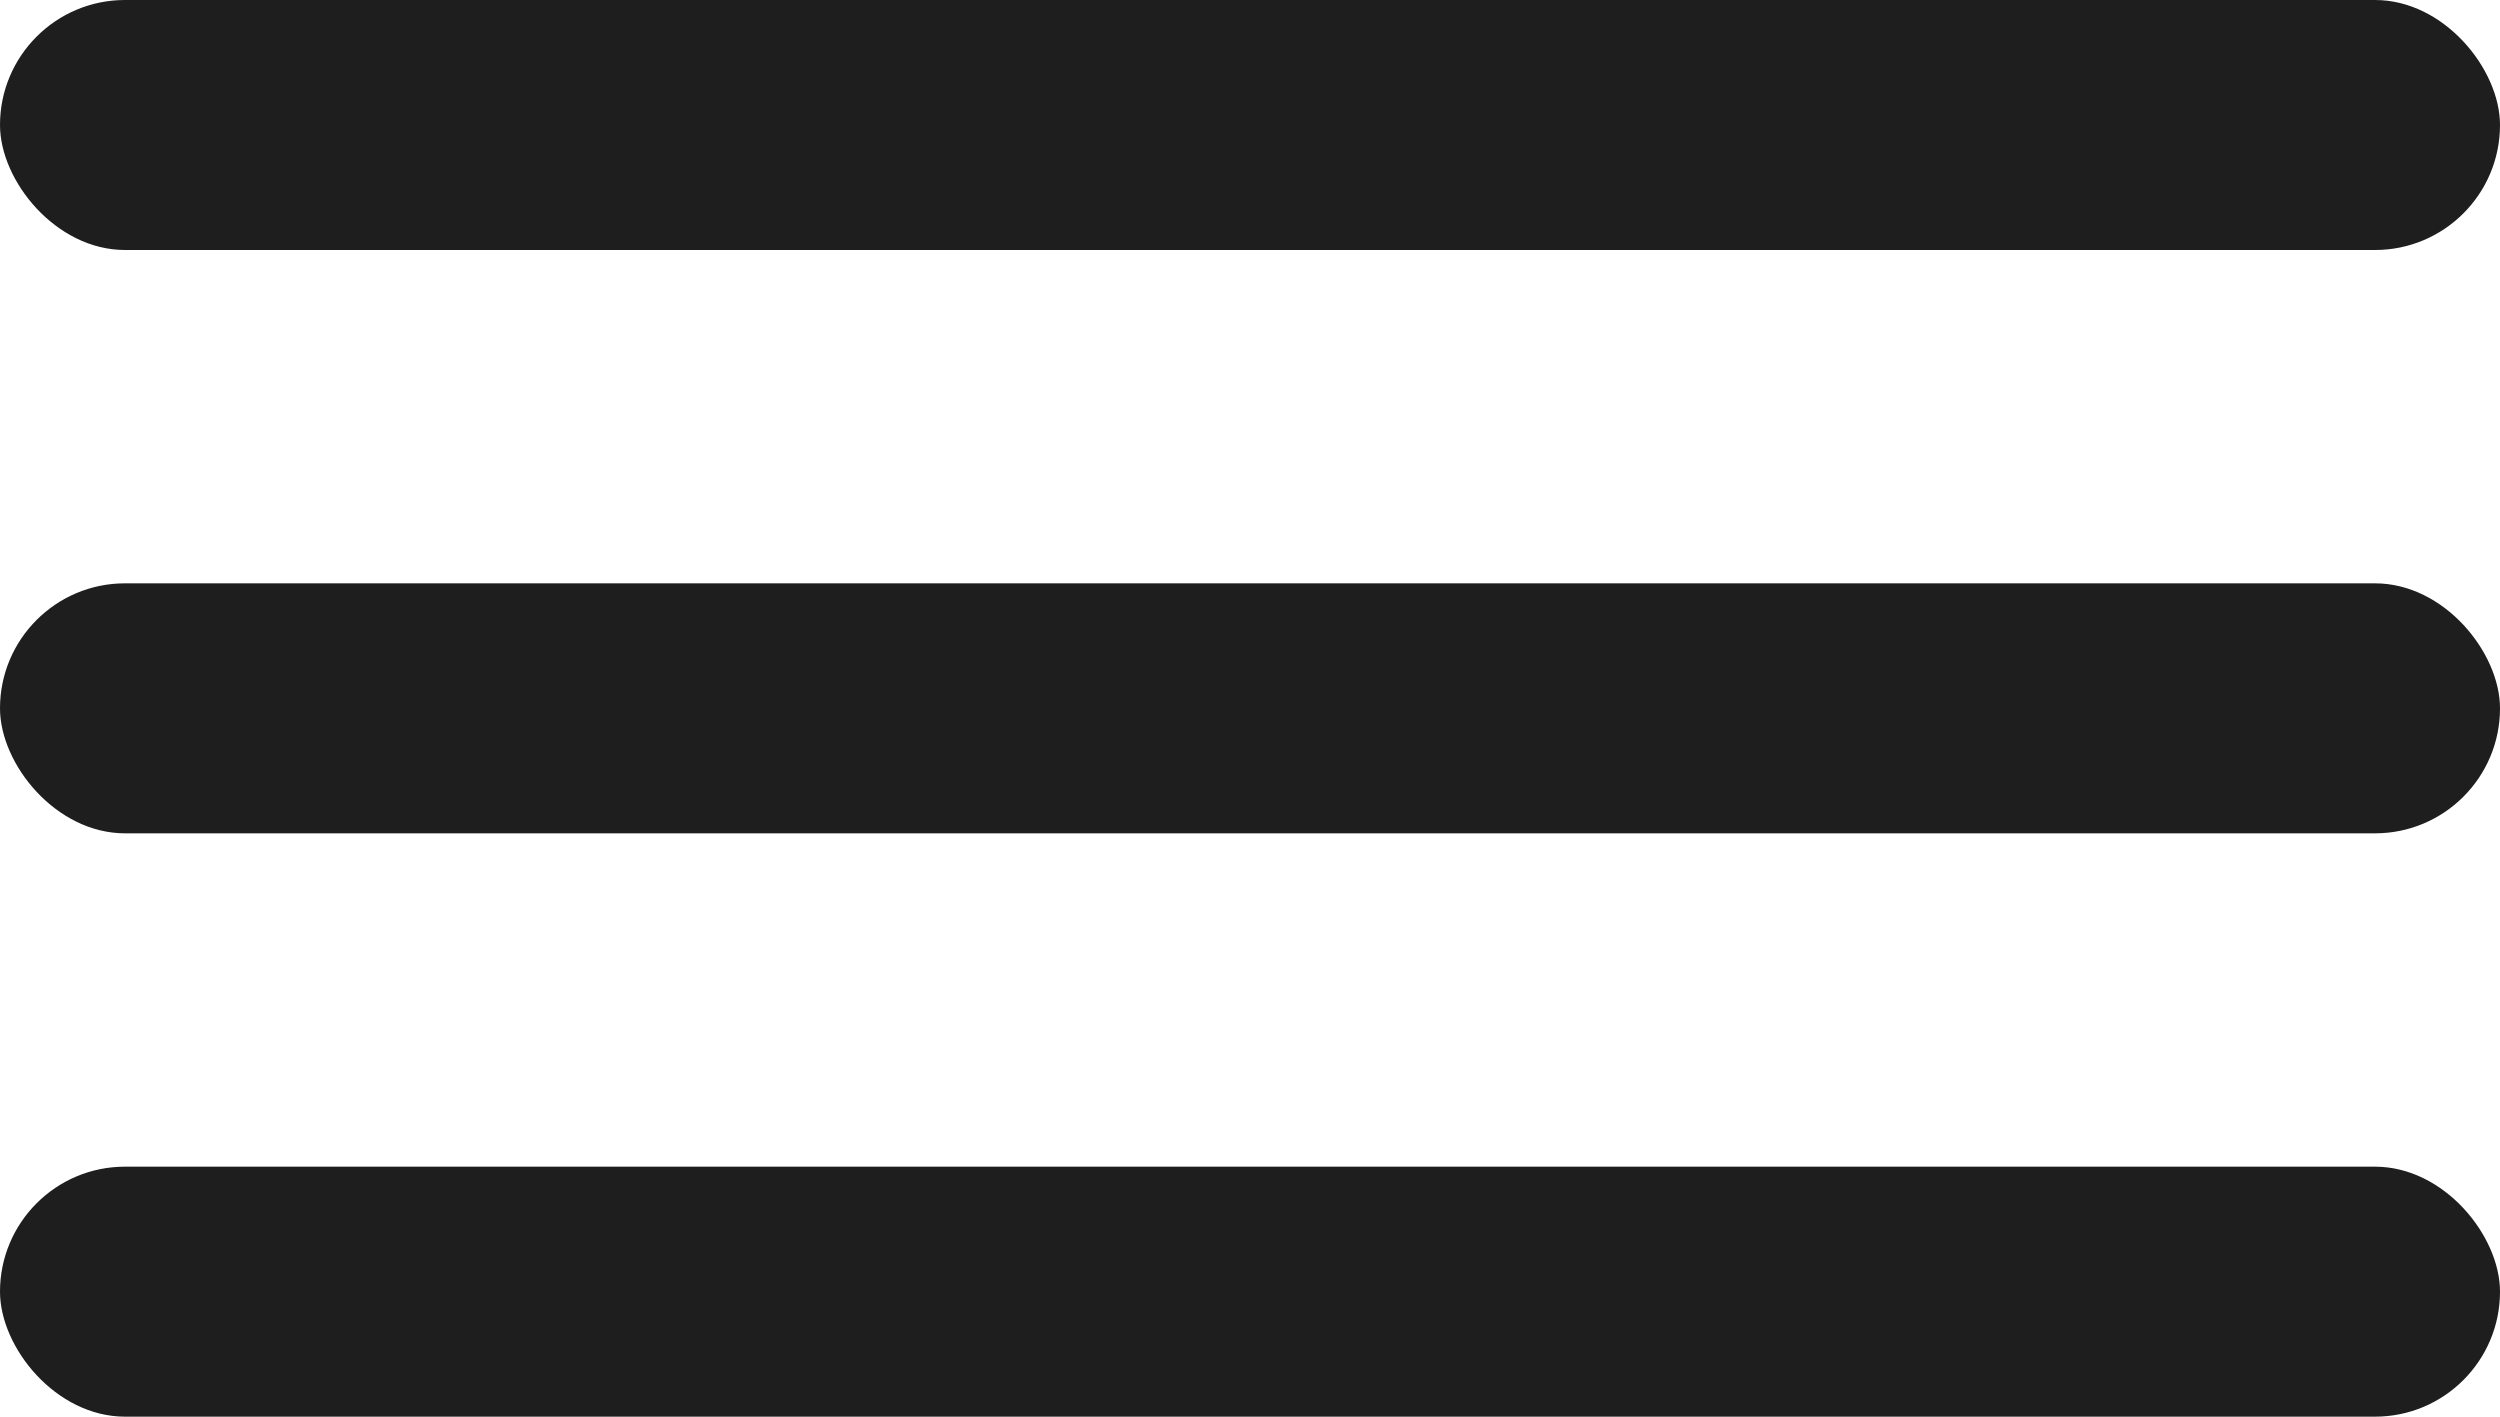
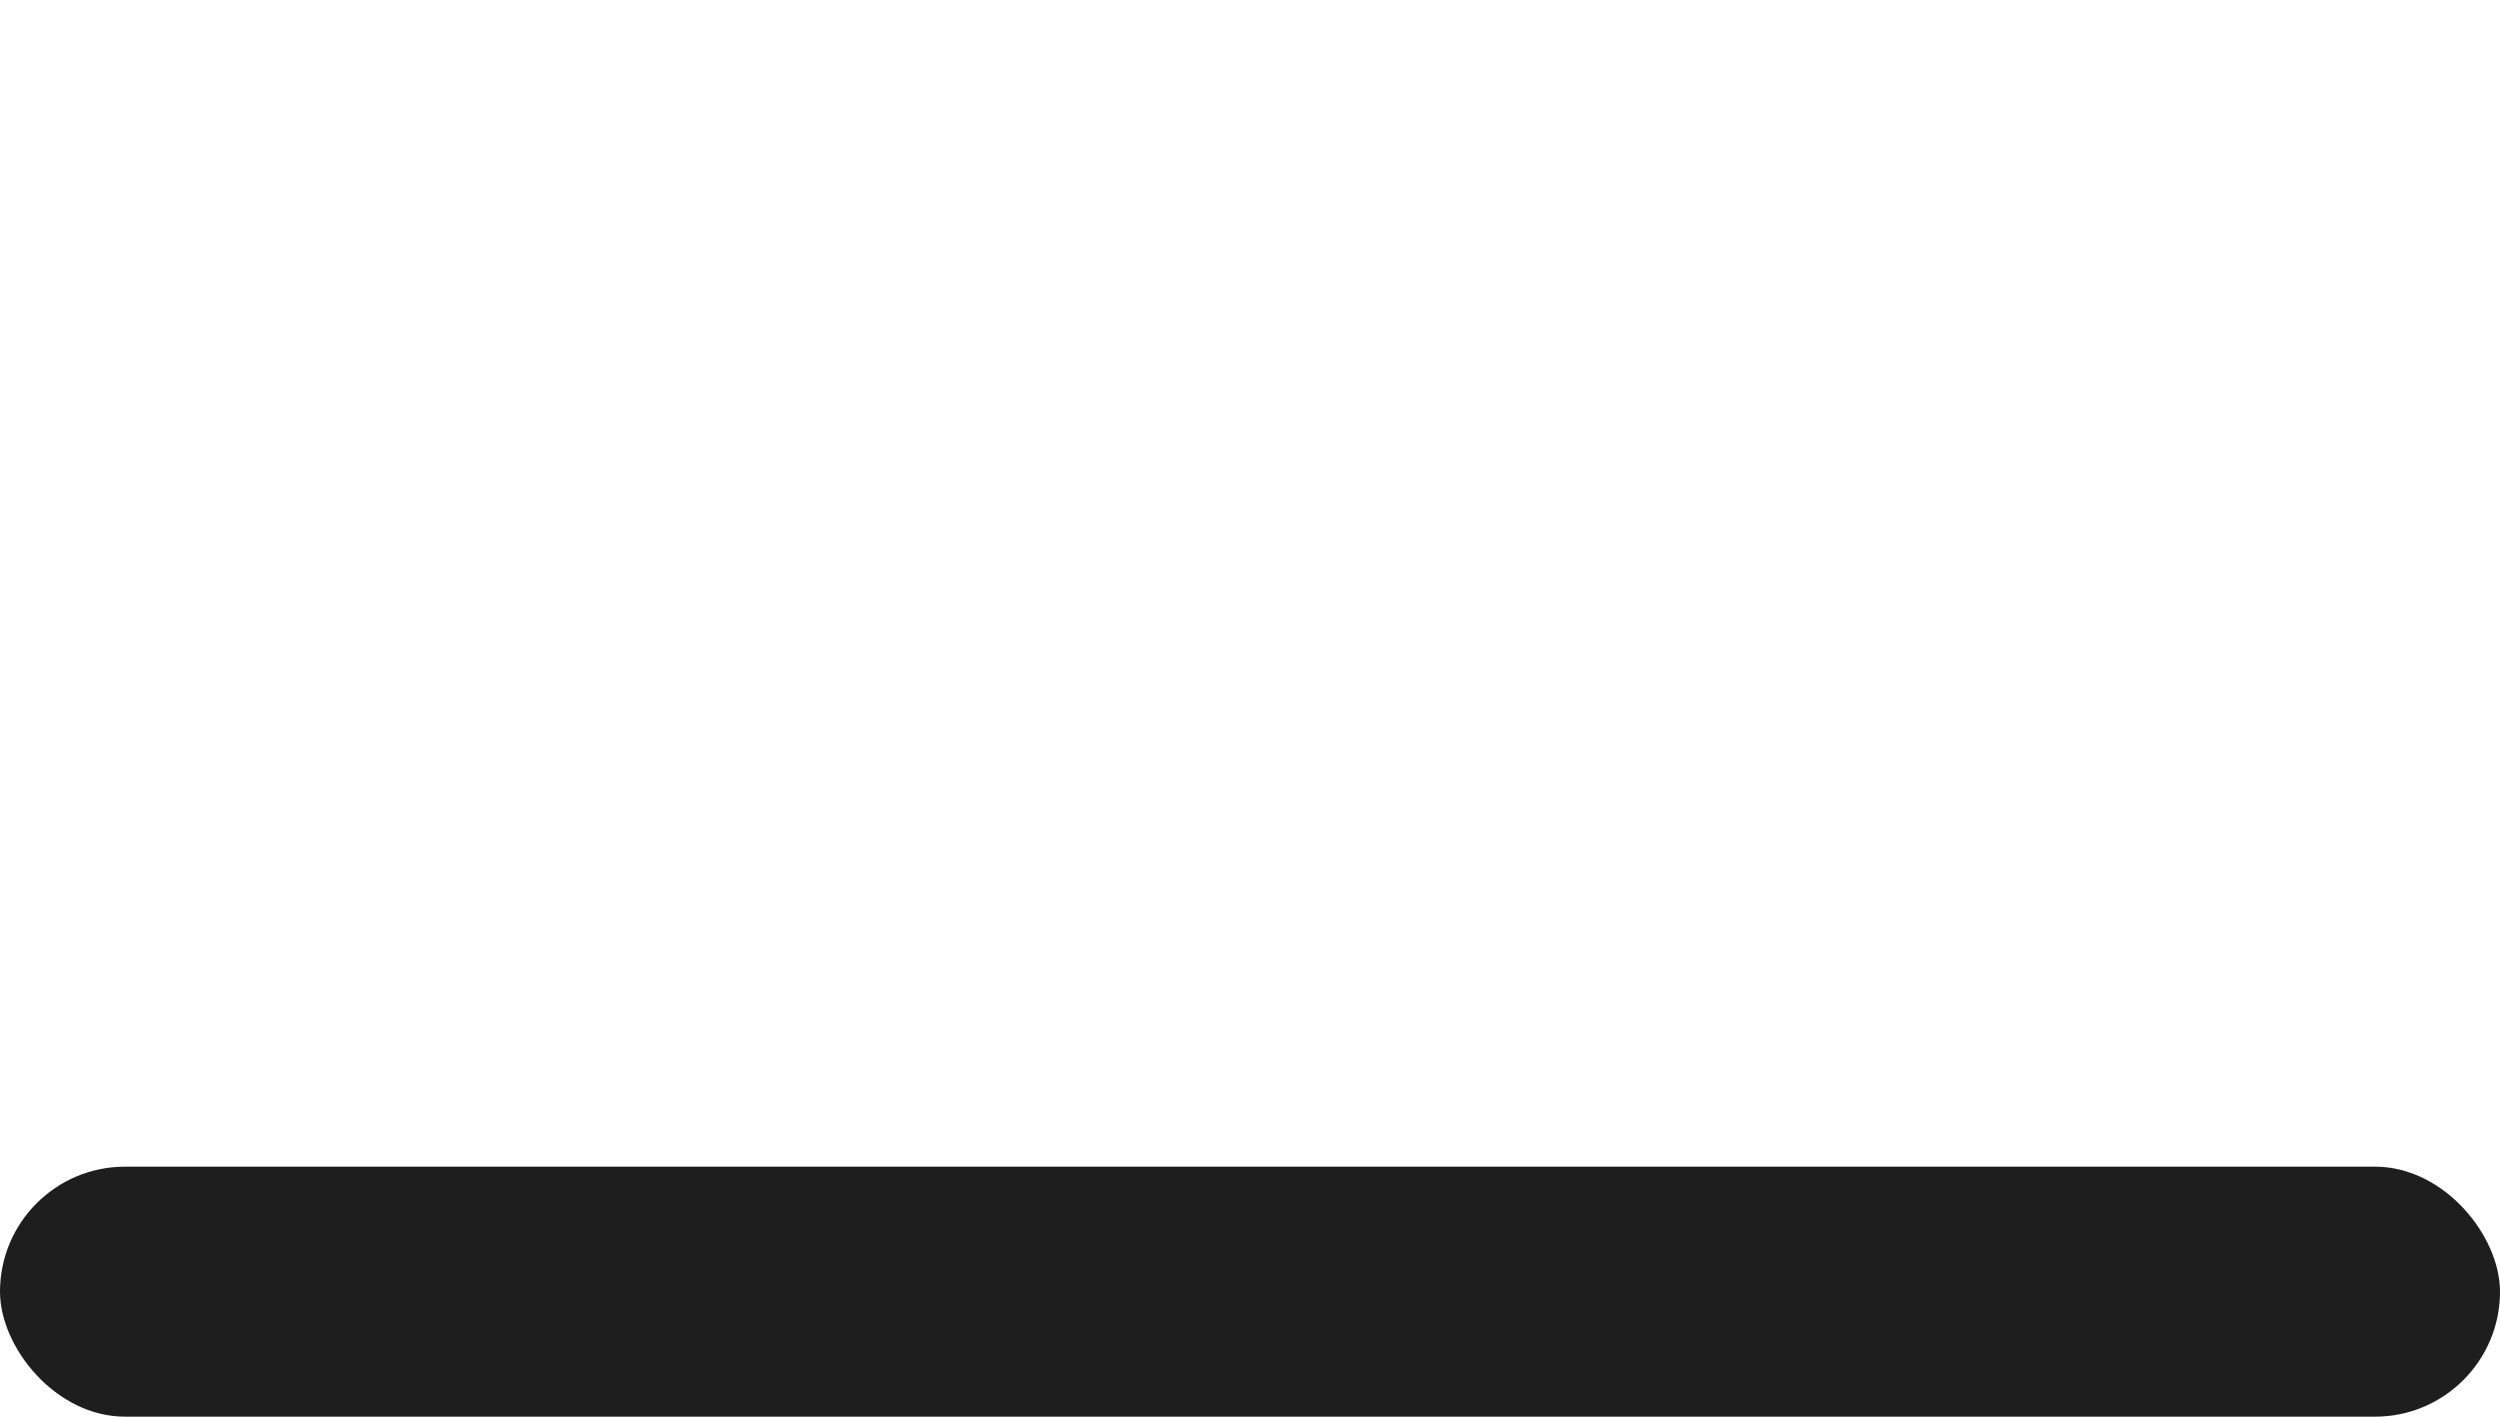
<svg xmlns="http://www.w3.org/2000/svg" width="60" height="34" viewBox="0 0 60 34" fill="none">
-   <rect width="60" height="6" rx="3" fill="#1E1E1E" />
-   <rect y="14" width="60" height="6" rx="3" fill="#1E1E1E" />
  <rect y="28" width="60" height="6" rx="3" fill="#1E1E1E" />
</svg>